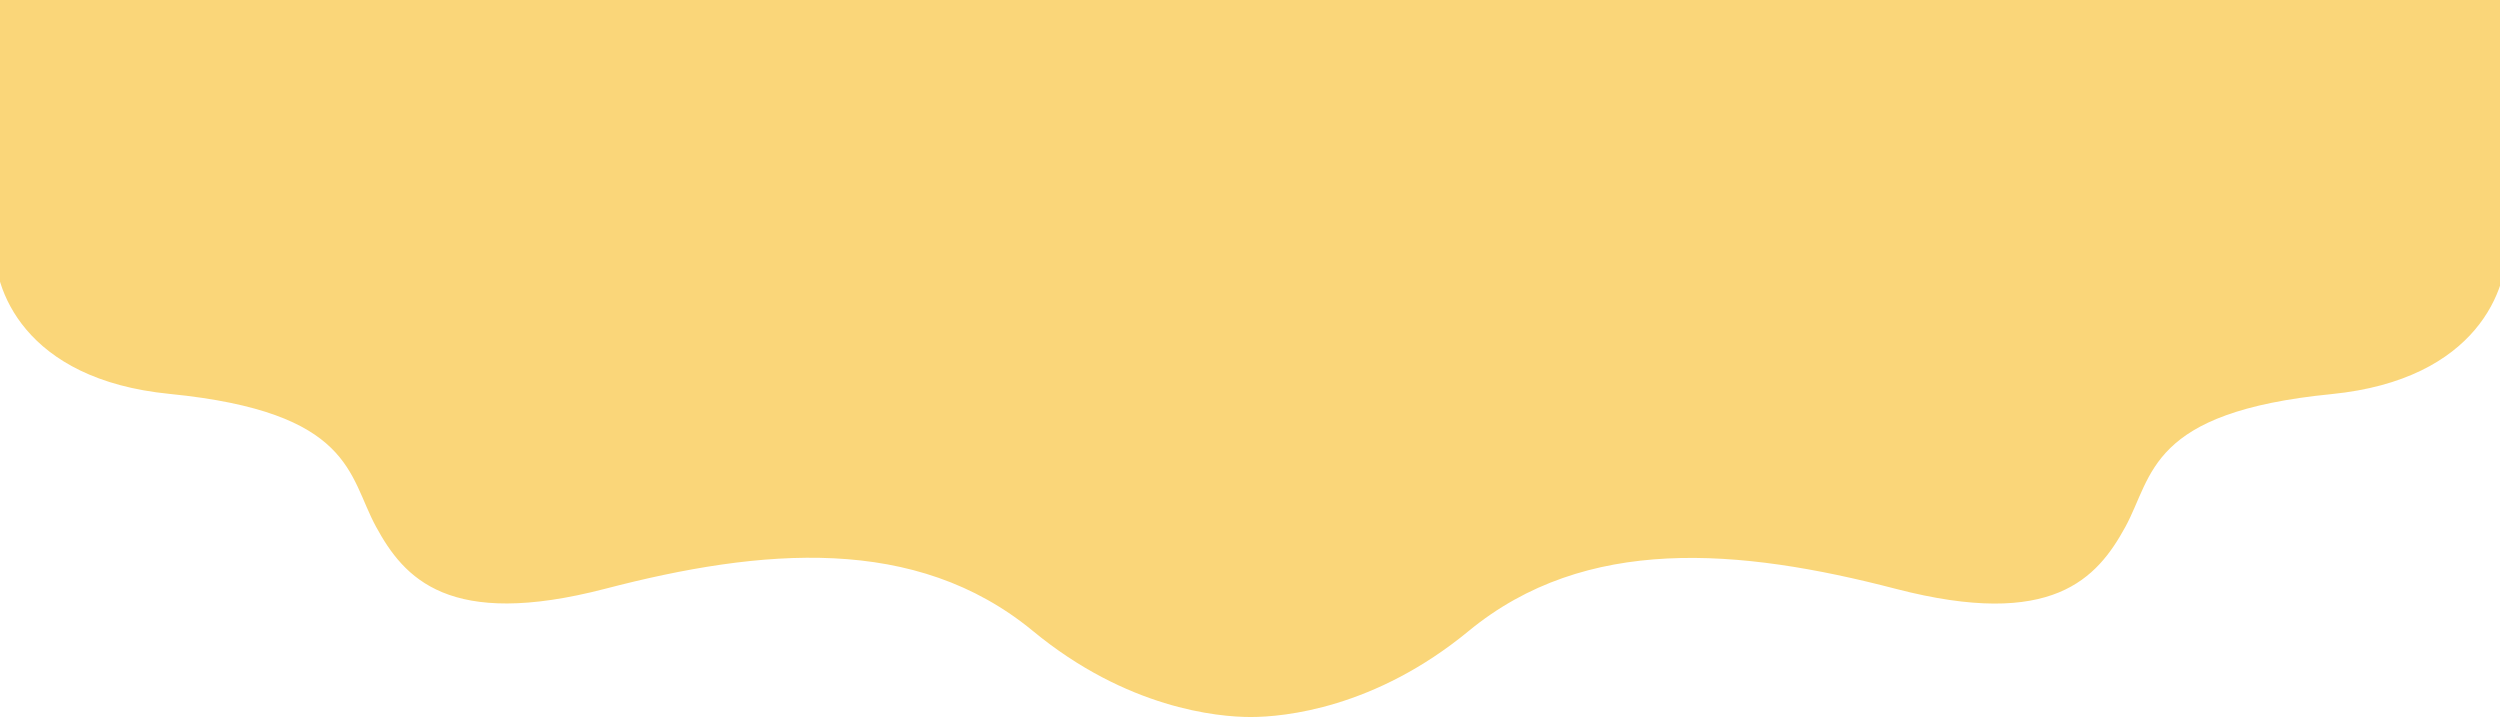
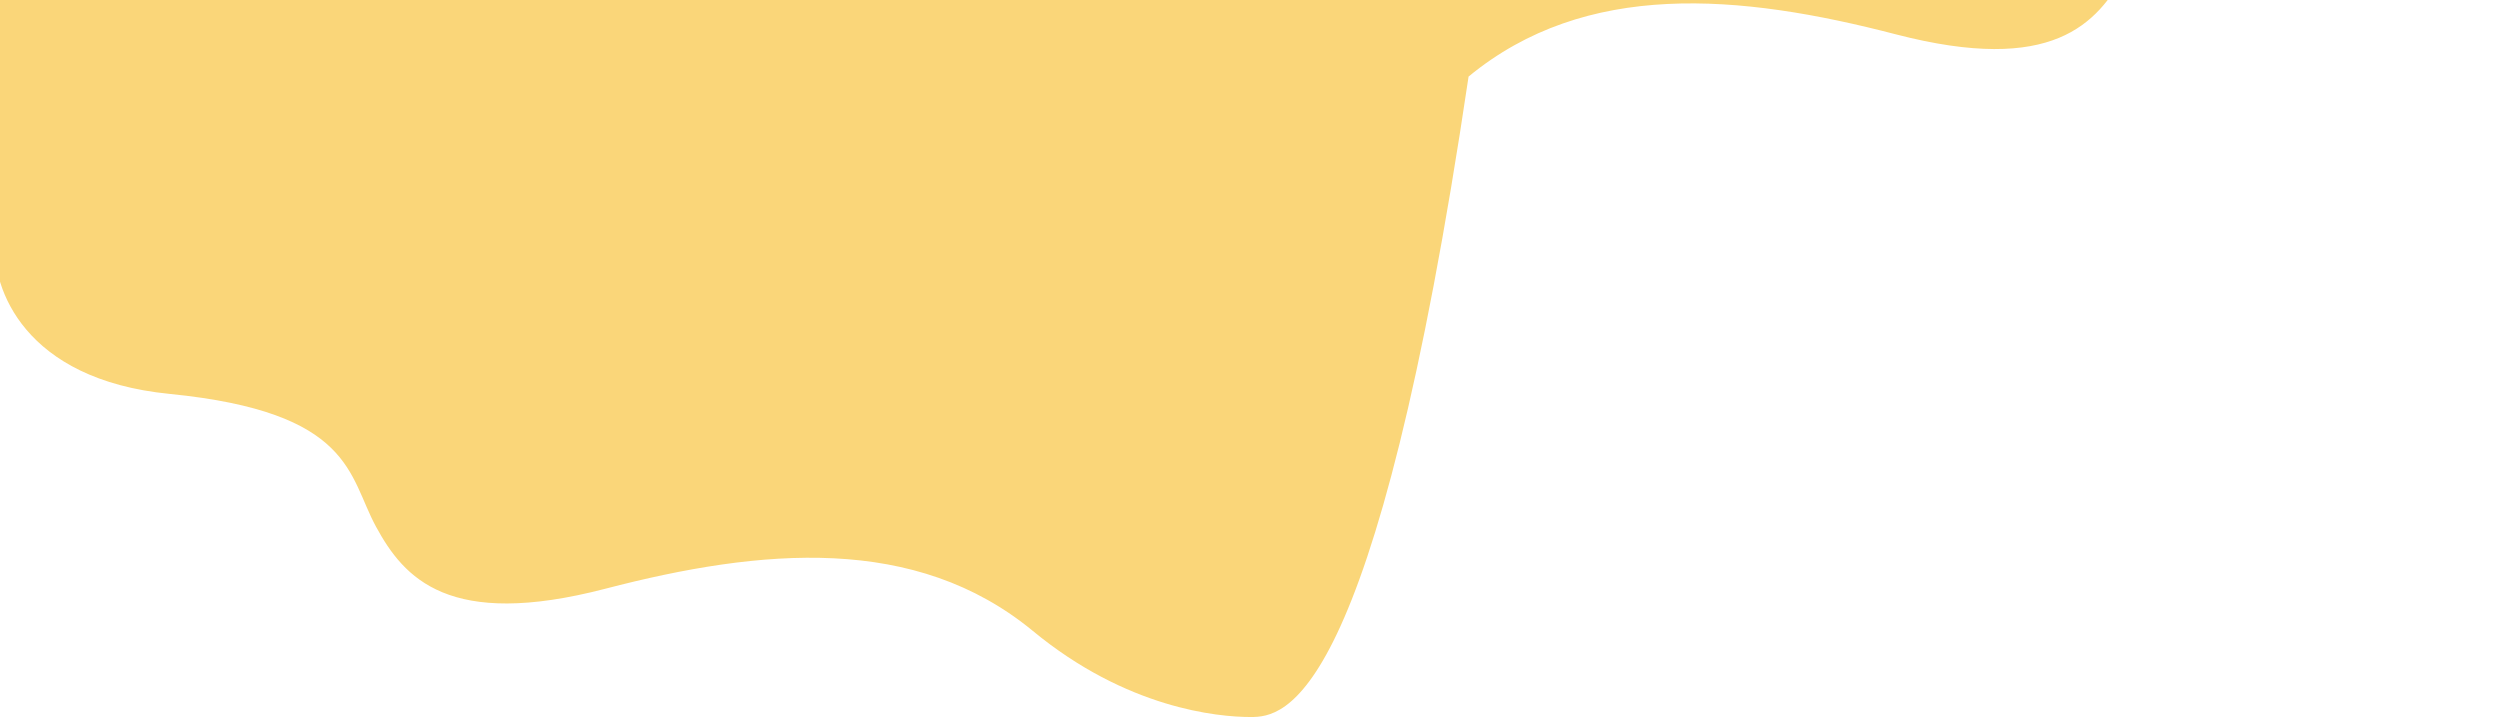
<svg xmlns="http://www.w3.org/2000/svg" version="1.1" id="Слой_1" x="0px" y="0px" viewBox="0 0 1440 413" style="enable-background:new 0 0 1440 413;" xml:space="preserve">
  <style type="text/css">
	.st0{fill:#FAD679;}
</style>
-   <path class="st0" d="M97.8,226.9C13.4,218.6-4.5,165.5-2.9,140v-319.4h1446.6V140c1.6,25.5-16.4,78.6-100.7,87  c-105.5,10.4-102.7,47-118.8,76.5c-16.2,29.6-41.8,59.1-132.1,35.7c-90.3-23.5-178.7-31.3-246.2,24.3C791.9,408,739.6,413,720.4,413  c-19.2,0-71.5-5-125.5-49.6c-67.5-55.6-155.9-47.8-246.2-24.3c-90.3,23.5-116-6.1-132.1-35.7C200.5,273.9,203.3,237.4,97.8,226.9z" />
+   <path class="st0" d="M97.8,226.9C13.4,218.6-4.5,165.5-2.9,140v-319.4h1446.6c1.6,25.5-16.4,78.6-100.7,87  c-105.5,10.4-102.7,47-118.8,76.5c-16.2,29.6-41.8,59.1-132.1,35.7c-90.3-23.5-178.7-31.3-246.2,24.3C791.9,408,739.6,413,720.4,413  c-19.2,0-71.5-5-125.5-49.6c-67.5-55.6-155.9-47.8-246.2-24.3c-90.3,23.5-116-6.1-132.1-35.7C200.5,273.9,203.3,237.4,97.8,226.9z" />
</svg>